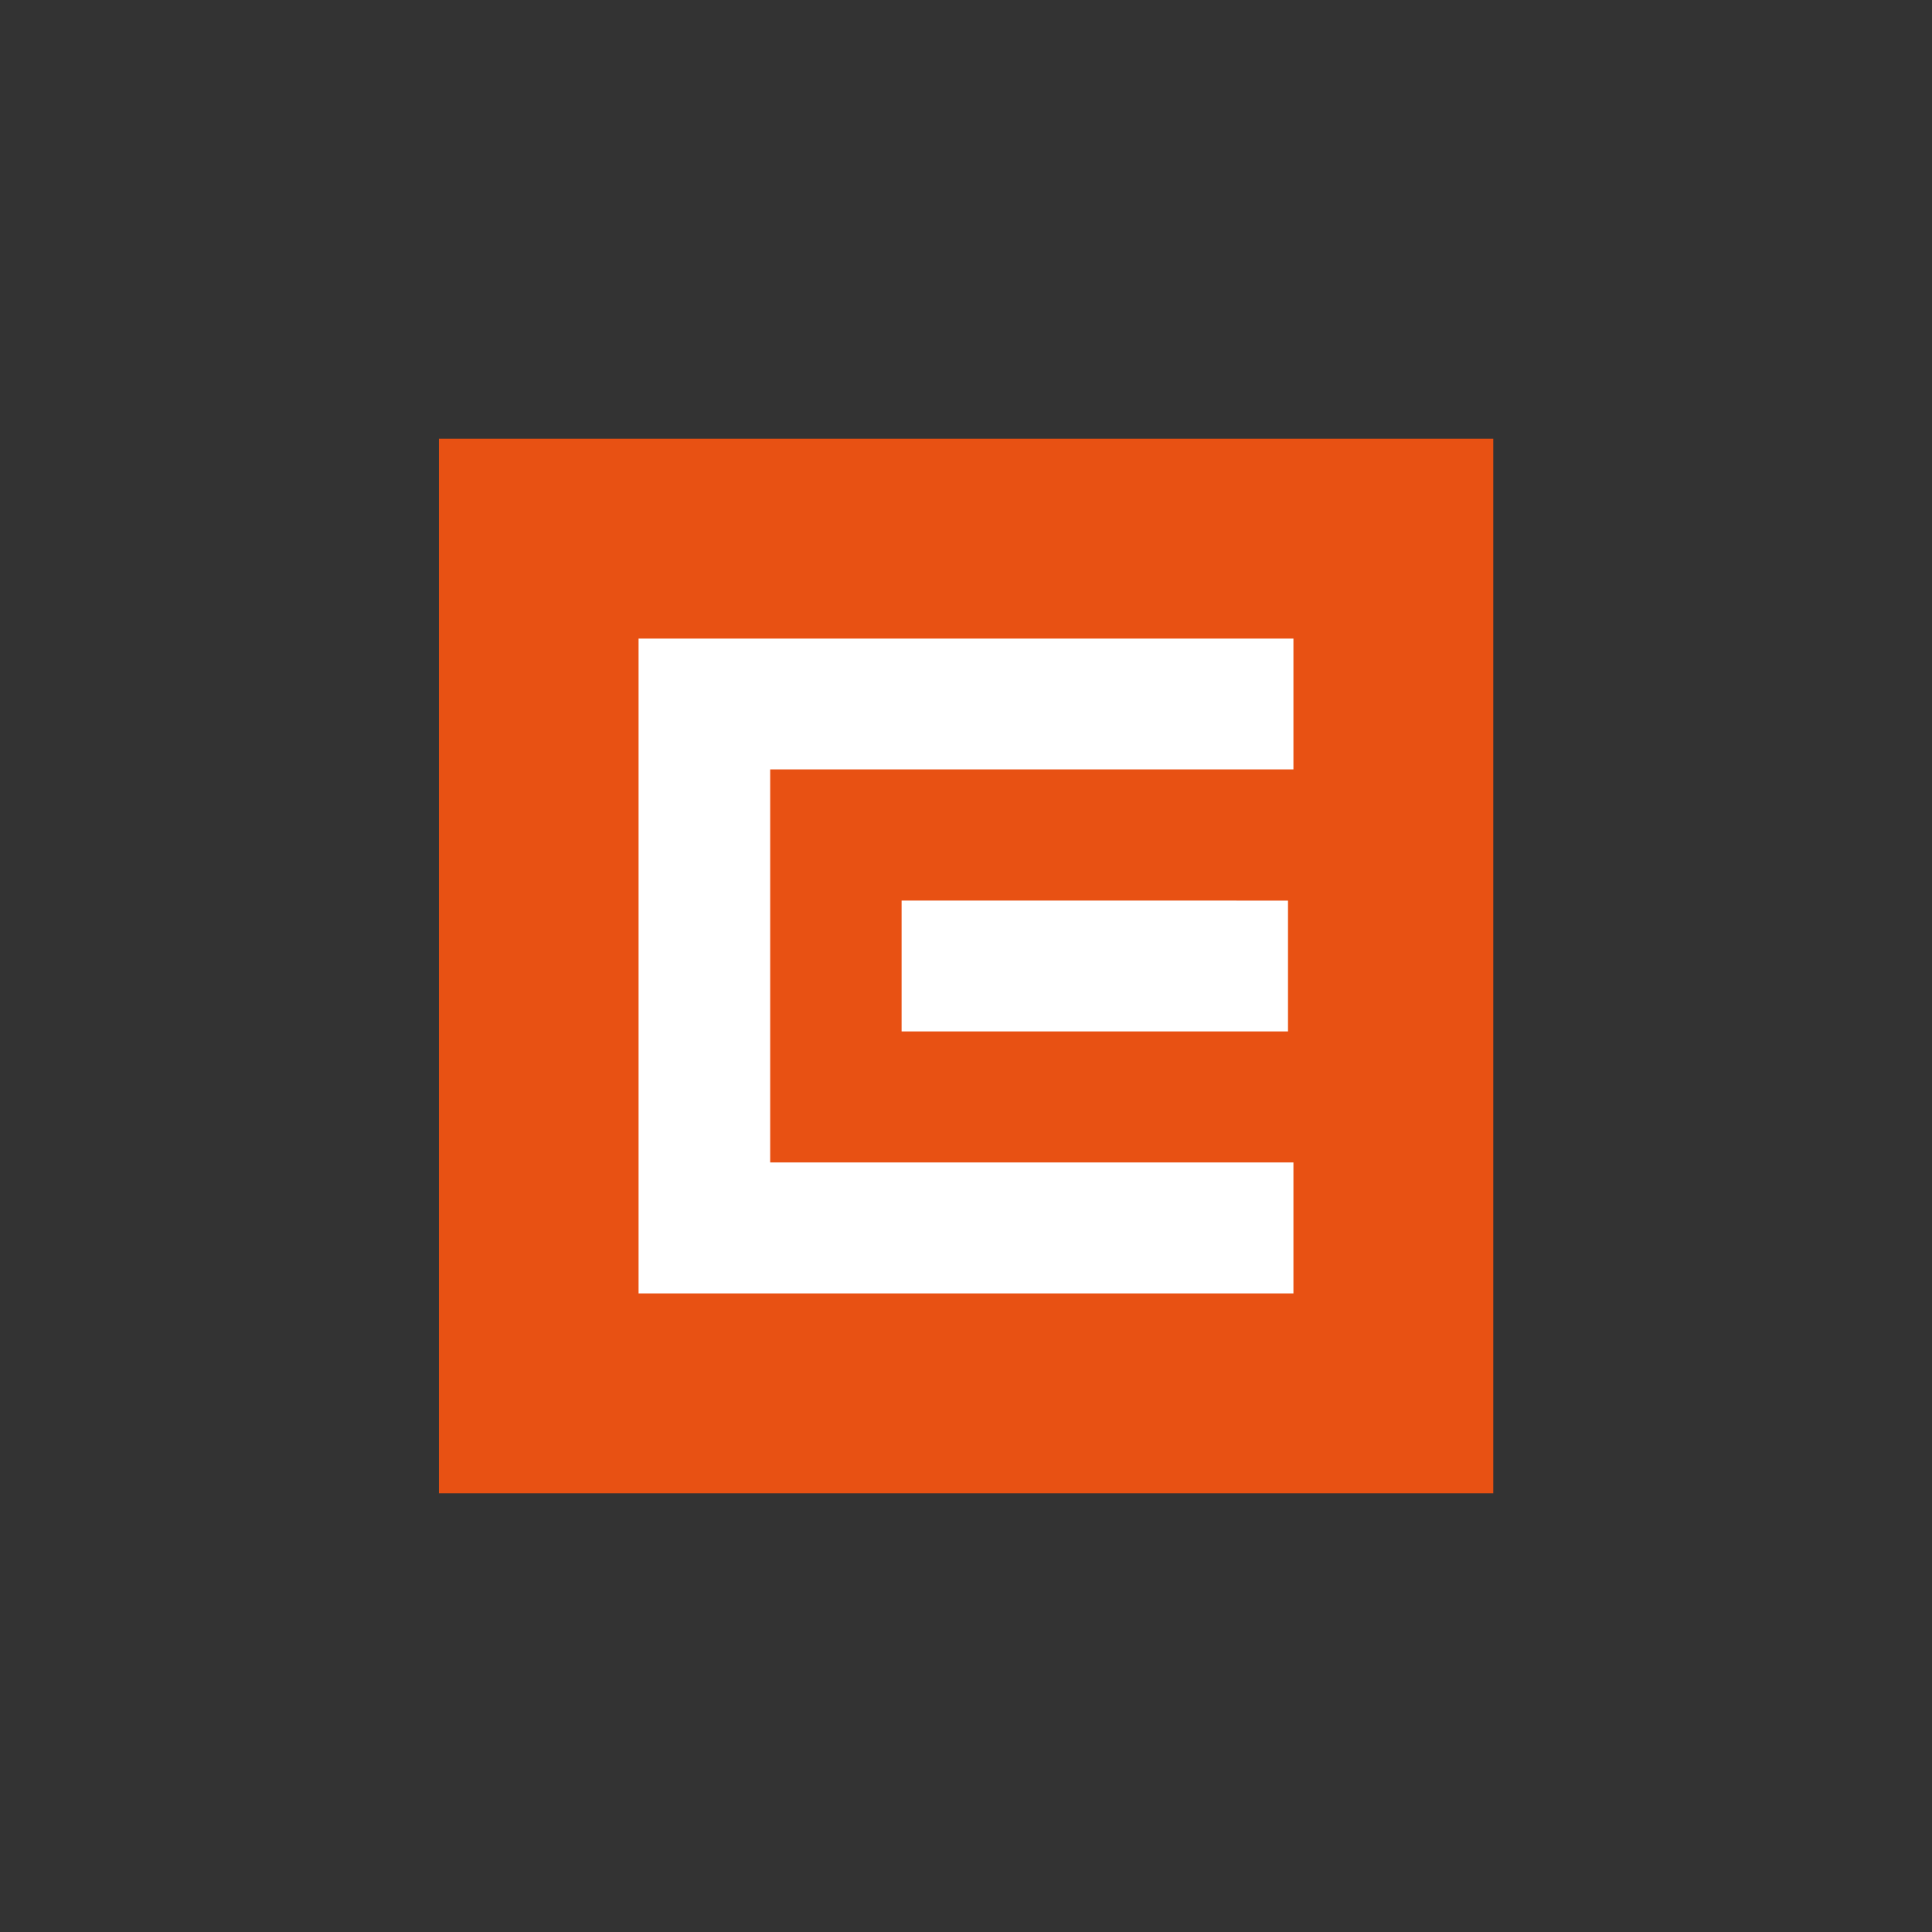
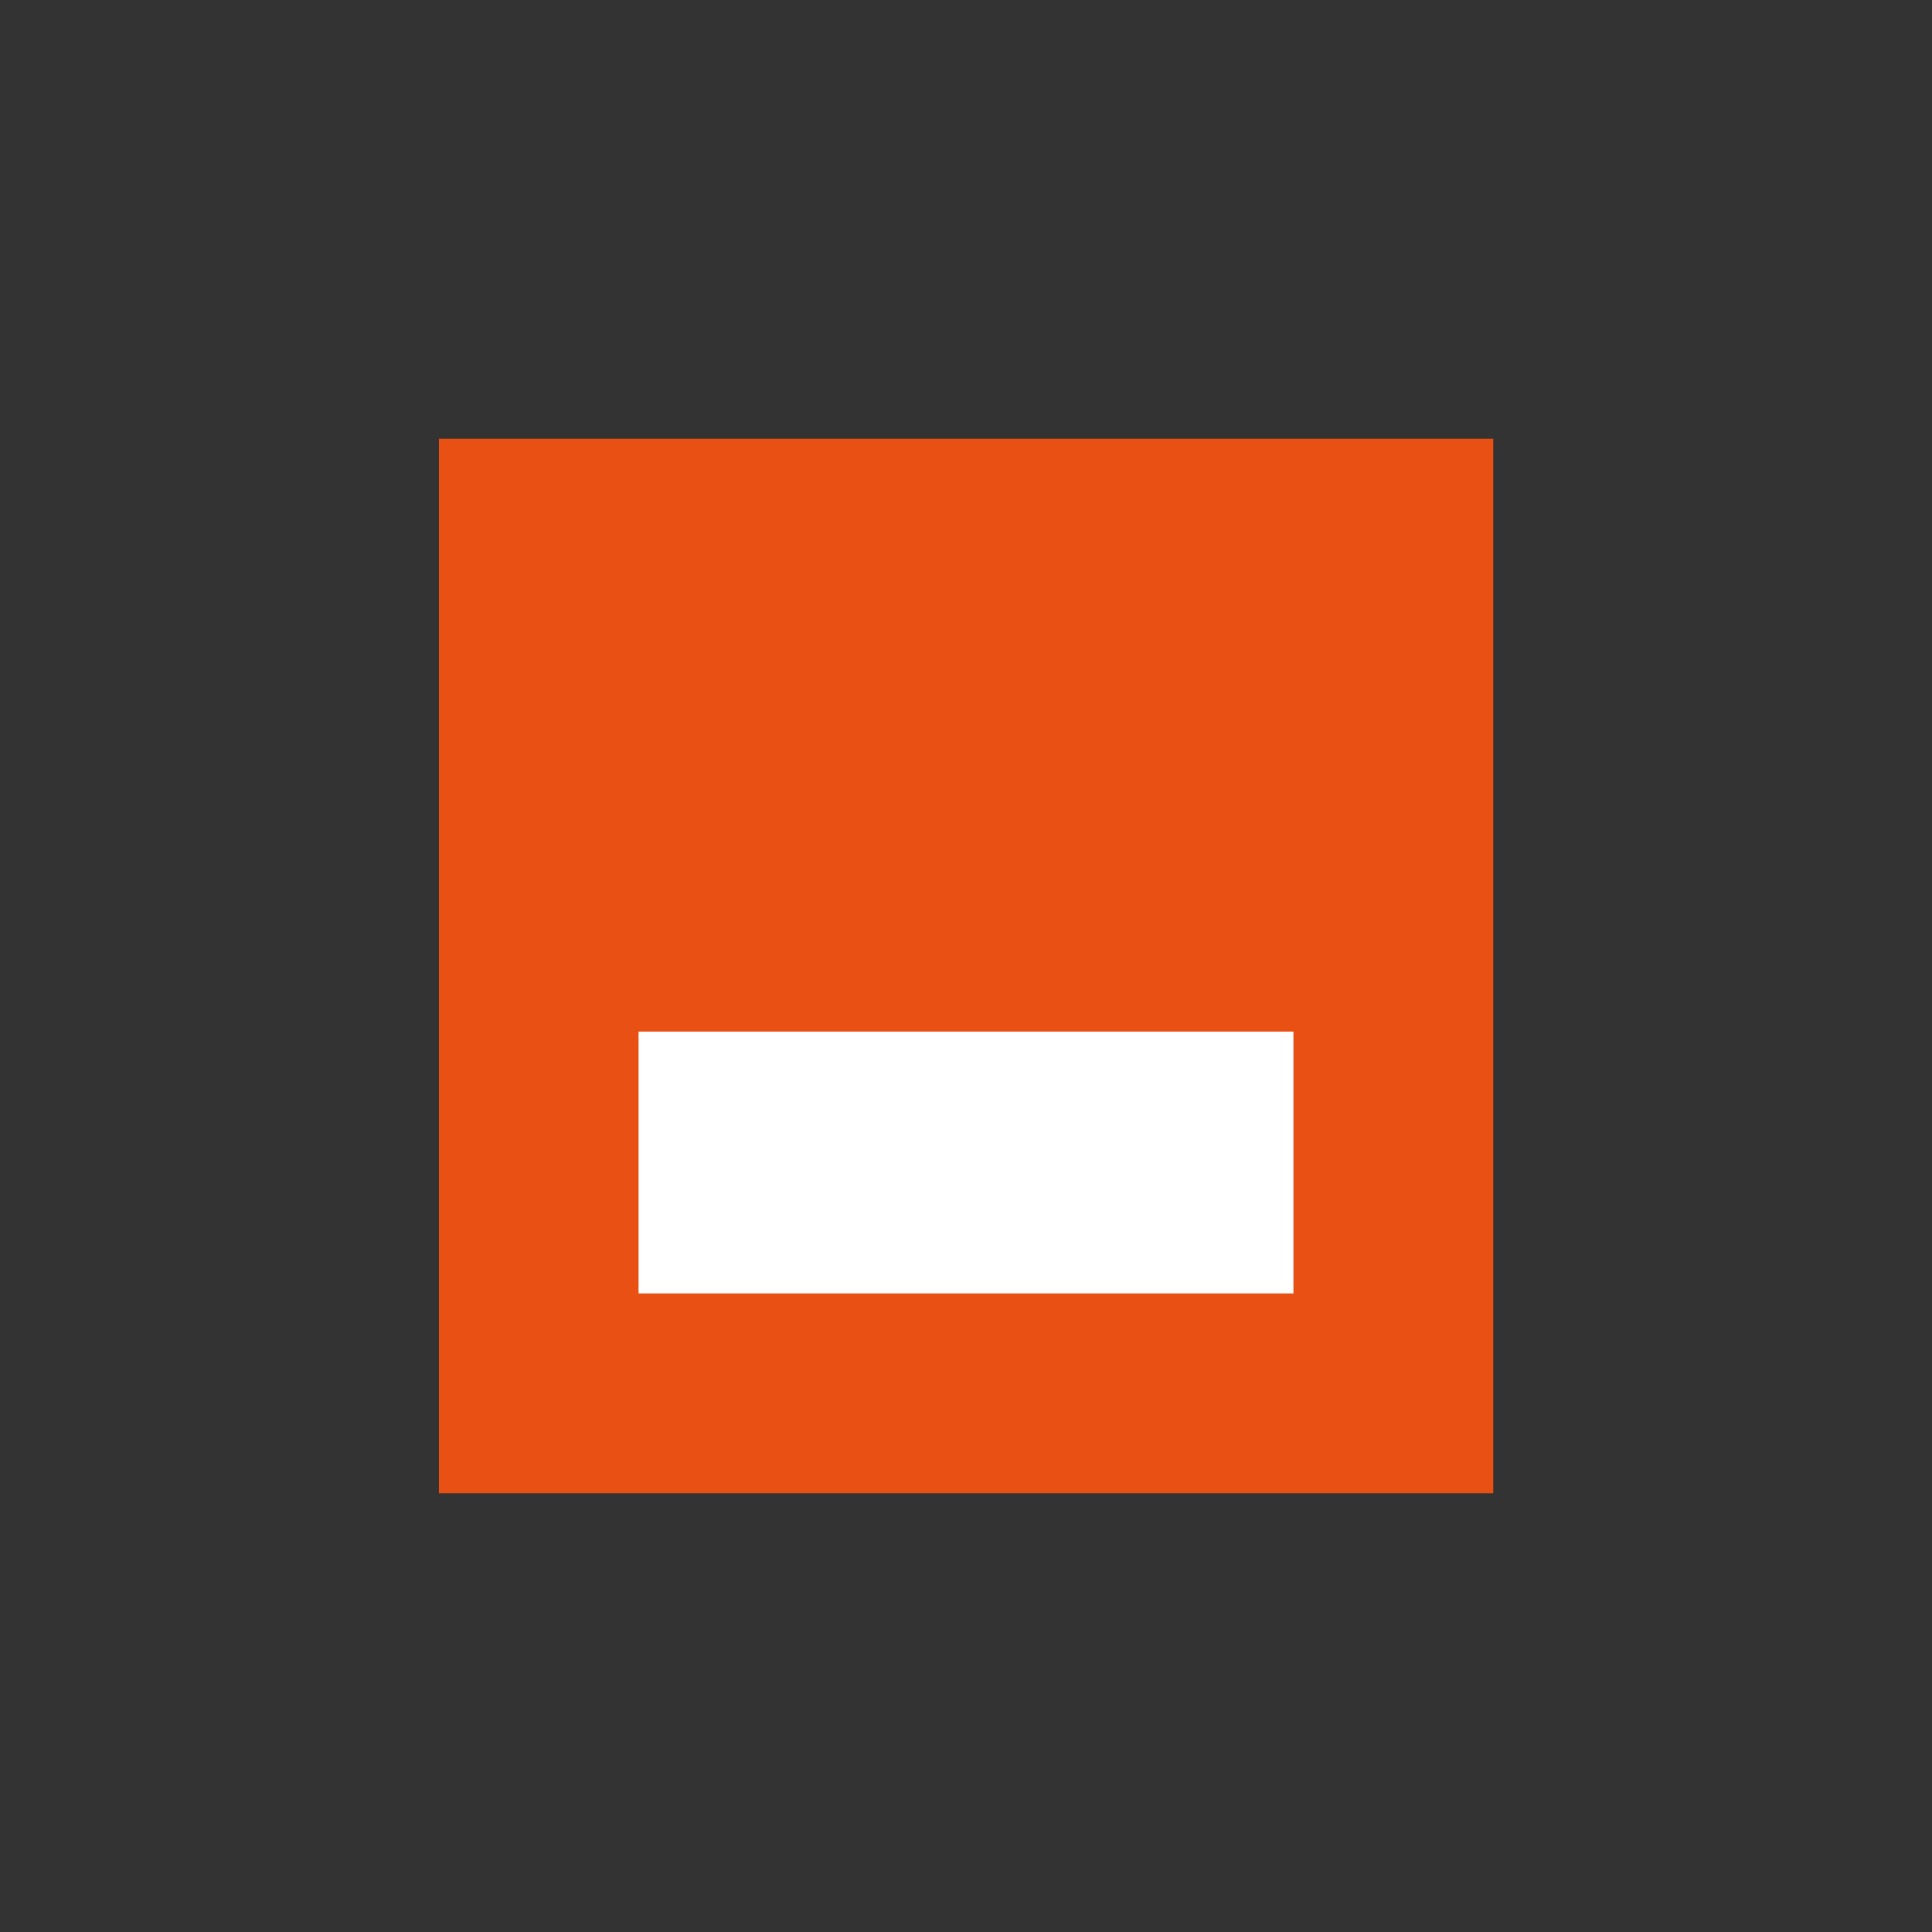
<svg xmlns="http://www.w3.org/2000/svg" width="96" height="96" viewBox="0 0 96 96">
  <rect x="0" y="0" width="96" height="96" fill="#333333" stroke="none" />
  <defs>
    <style>.a{fill:#e85113;}.b{fill:#fff;}</style>
  </defs>
  <path class="a" d="M21.81,74.2H74.2V21.8H21.81Z" />
-   <path class="b" d="M31.73,64.27H64.27V57.76h-26V38.23h26v-6.5H31.73Z" />
-   <path class="b" d="M44.8,51.25H64v-6.5H44.8Z" />
+   <path class="b" d="M31.73,64.27H64.27V57.76h-26h26v-6.5H31.73Z" />
</svg>